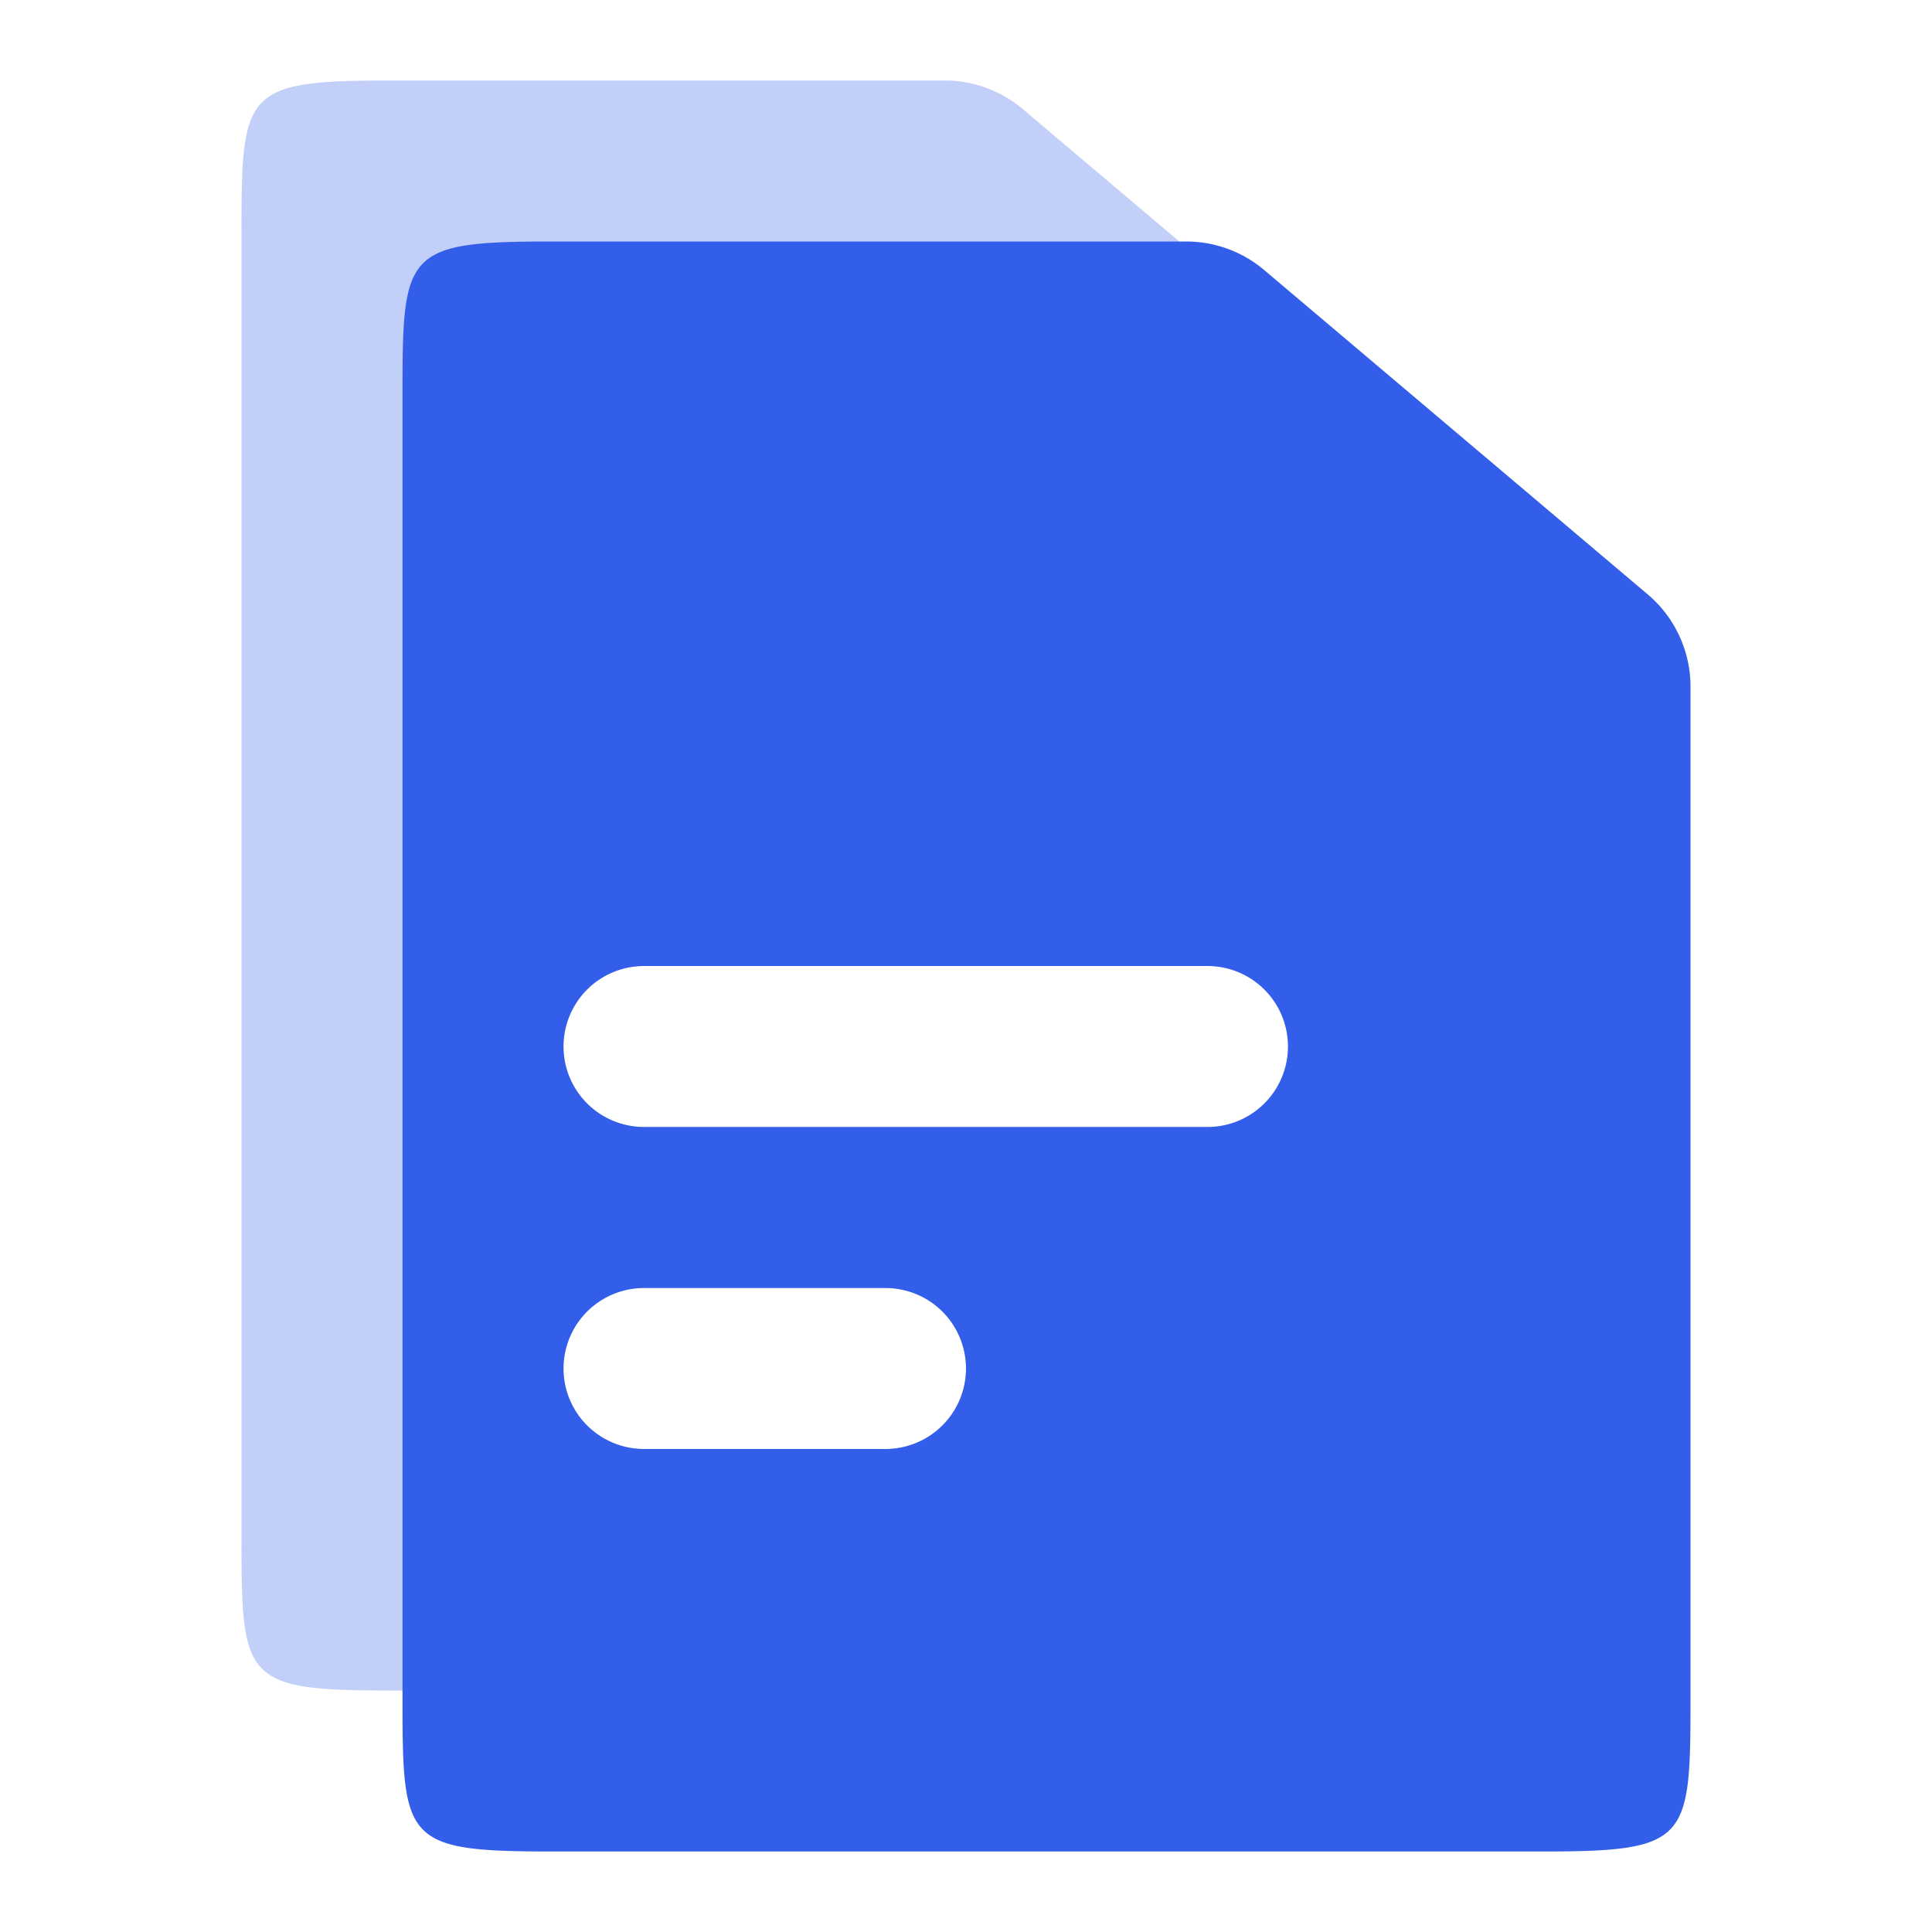
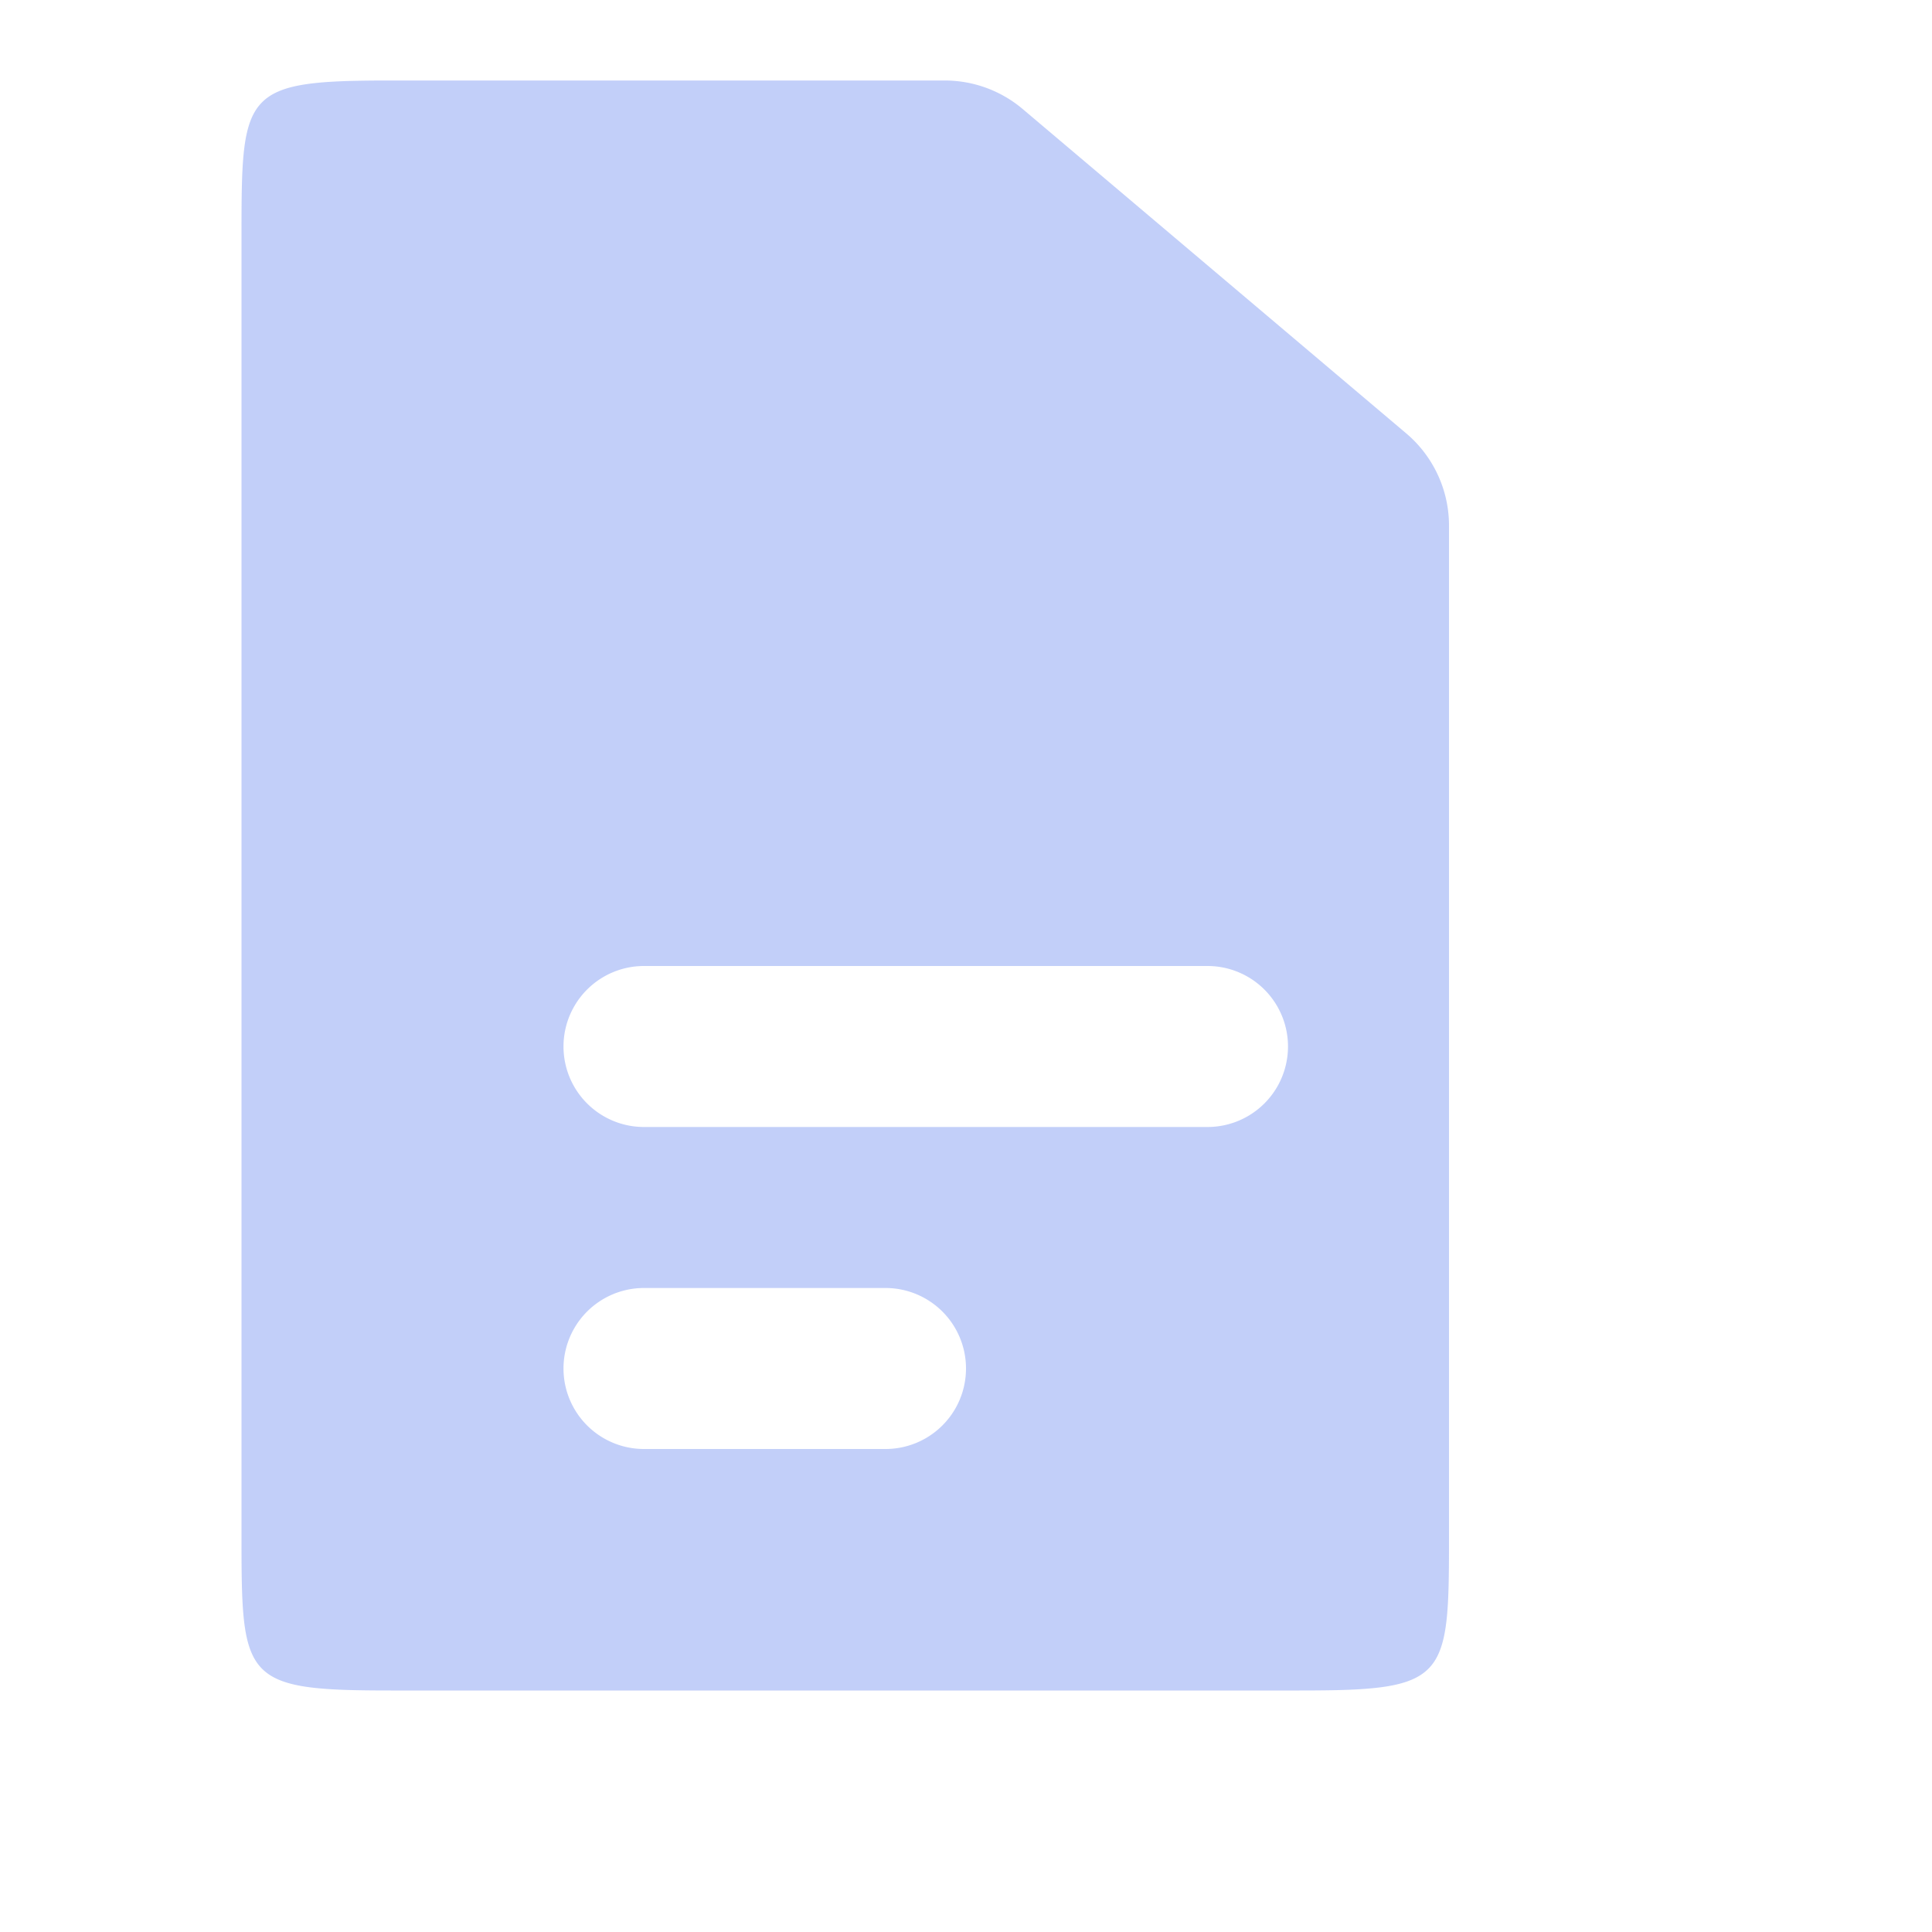
<svg xmlns="http://www.w3.org/2000/svg" width="24" height="24" viewBox="0 0 24 24">
  <g fill="none" fill-rule="evenodd">
-     <path d="M0 0h24v24H0z" />
    <path d="M4.857 1h6.88a1.5 1.5 0 01.968.355l4.764 4.029A1.5 1.5 0 0118 6.529v12.554c0 1.79-.02 1.917-1.857 1.917H4.857C3.02 21 3 20.874 3 19.083V2.917C3 1.127 3.02 1 4.857 1zM8 12a1 1 0 000 2h7a1 1 0 000-2H8zm0 4a1 1 0 000 2h3a1 1 0 000-2H8z" fill="#335EEA" opacity=".3" />
-     <path d="M6.857 3h7.88a1.5 1.5 0 01.968.355l4.764 4.029A1.5 1.5 0 0121 8.529v12.554c0 1.79-.02 1.917-1.857 1.917H6.857C5.02 23 5 22.874 5 21.083V4.917C5 3.127 5.02 3 6.857 3zM8 12a1 1 0 000 2h7a1 1 0 000-2H8zm0 4a1 1 0 000 2h3a1 1 0 000-2H8z" fill="#335EEA" />
  </g>
</svg>